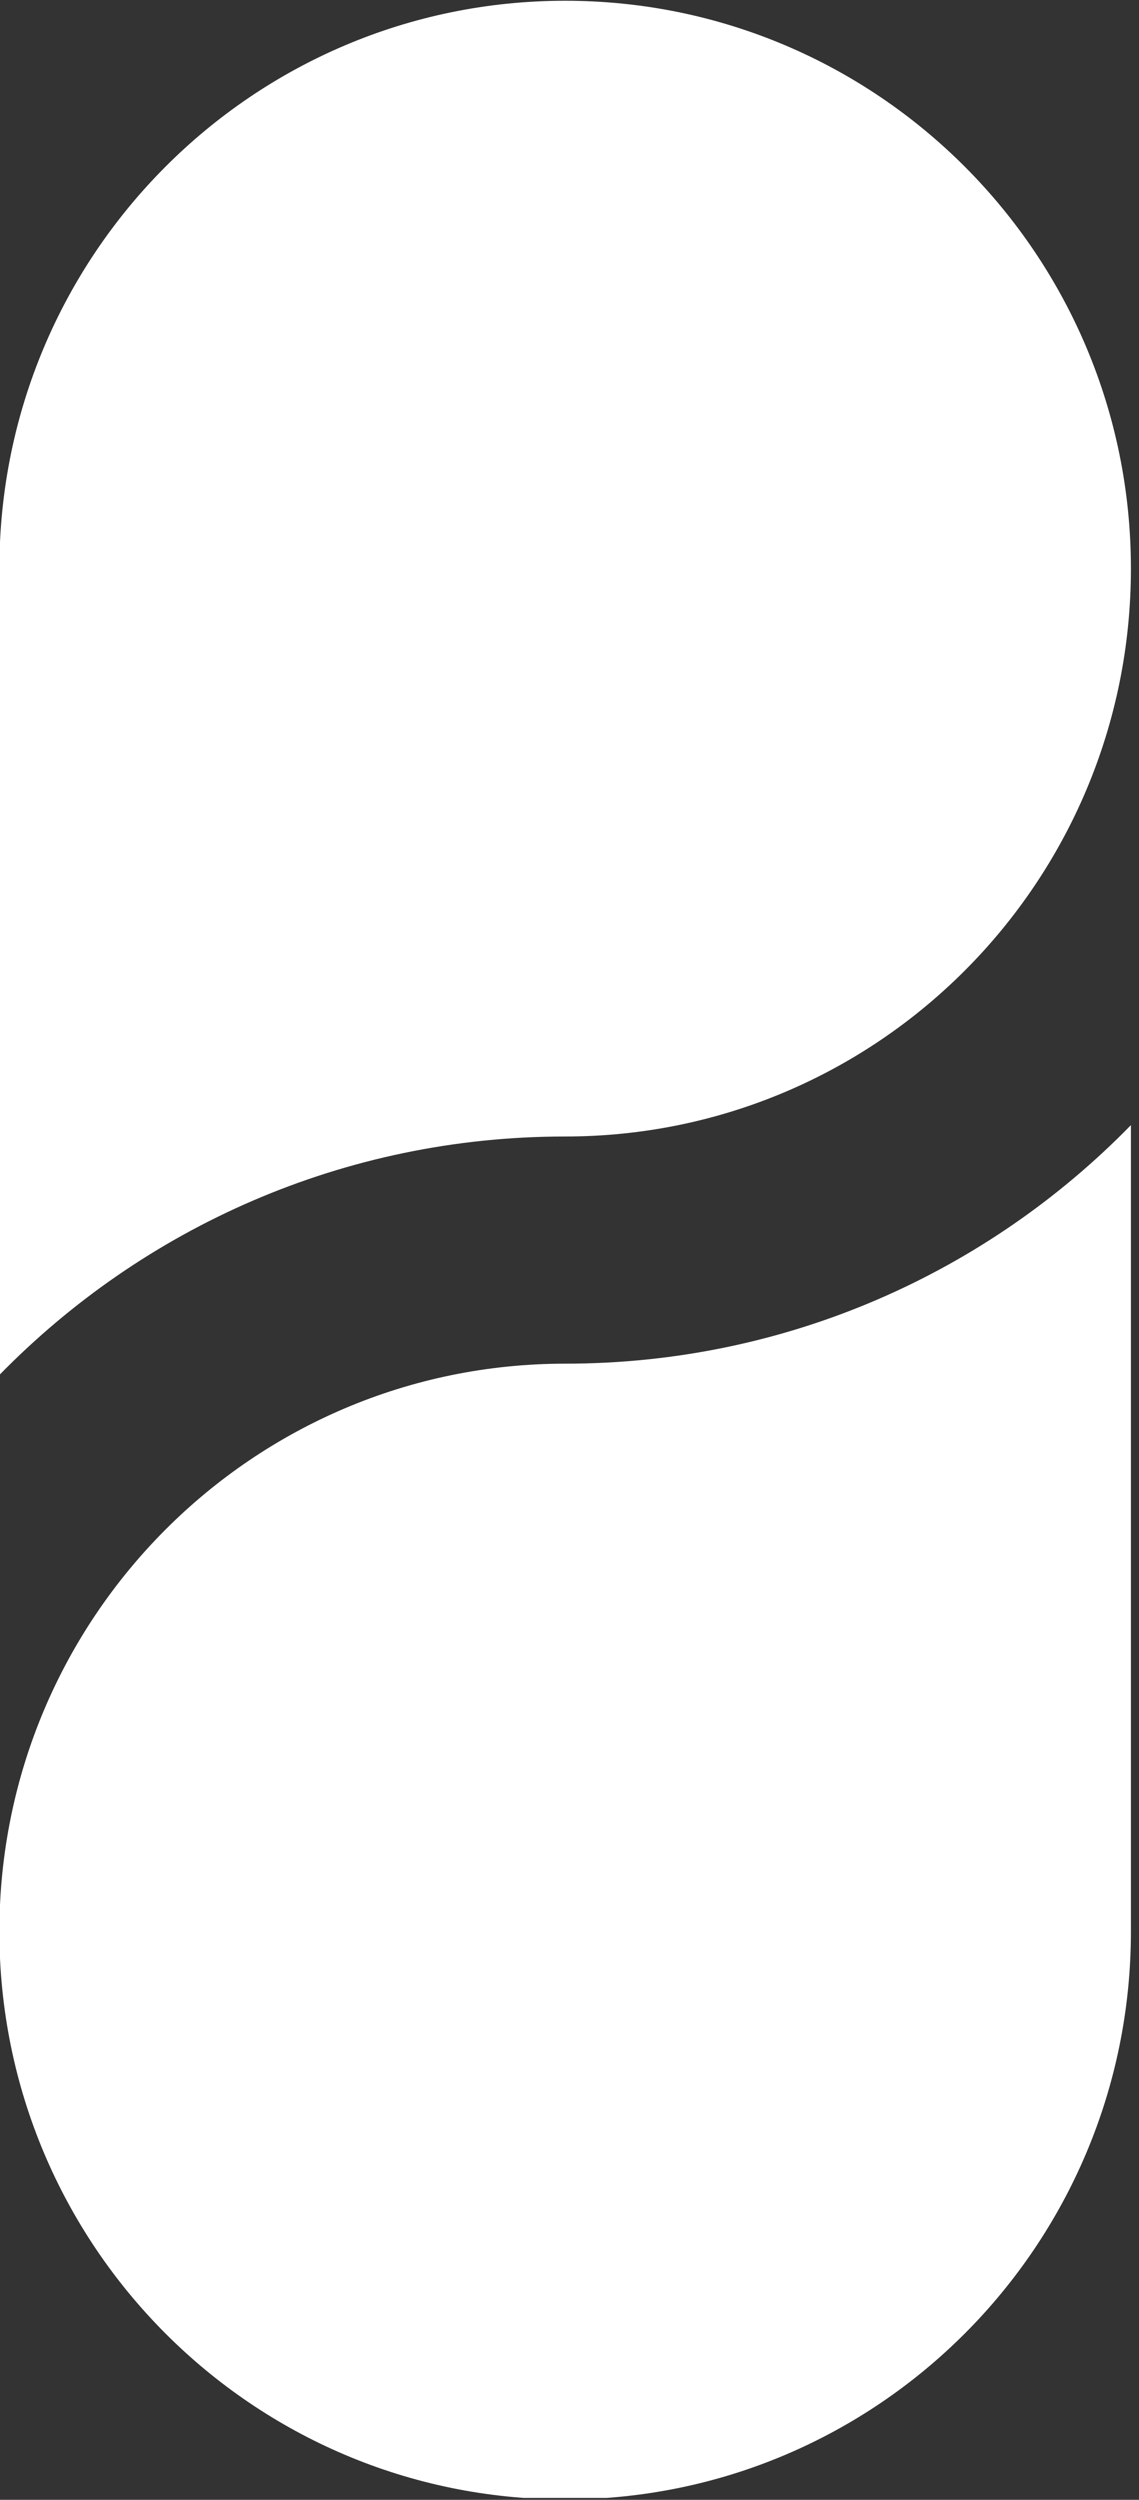
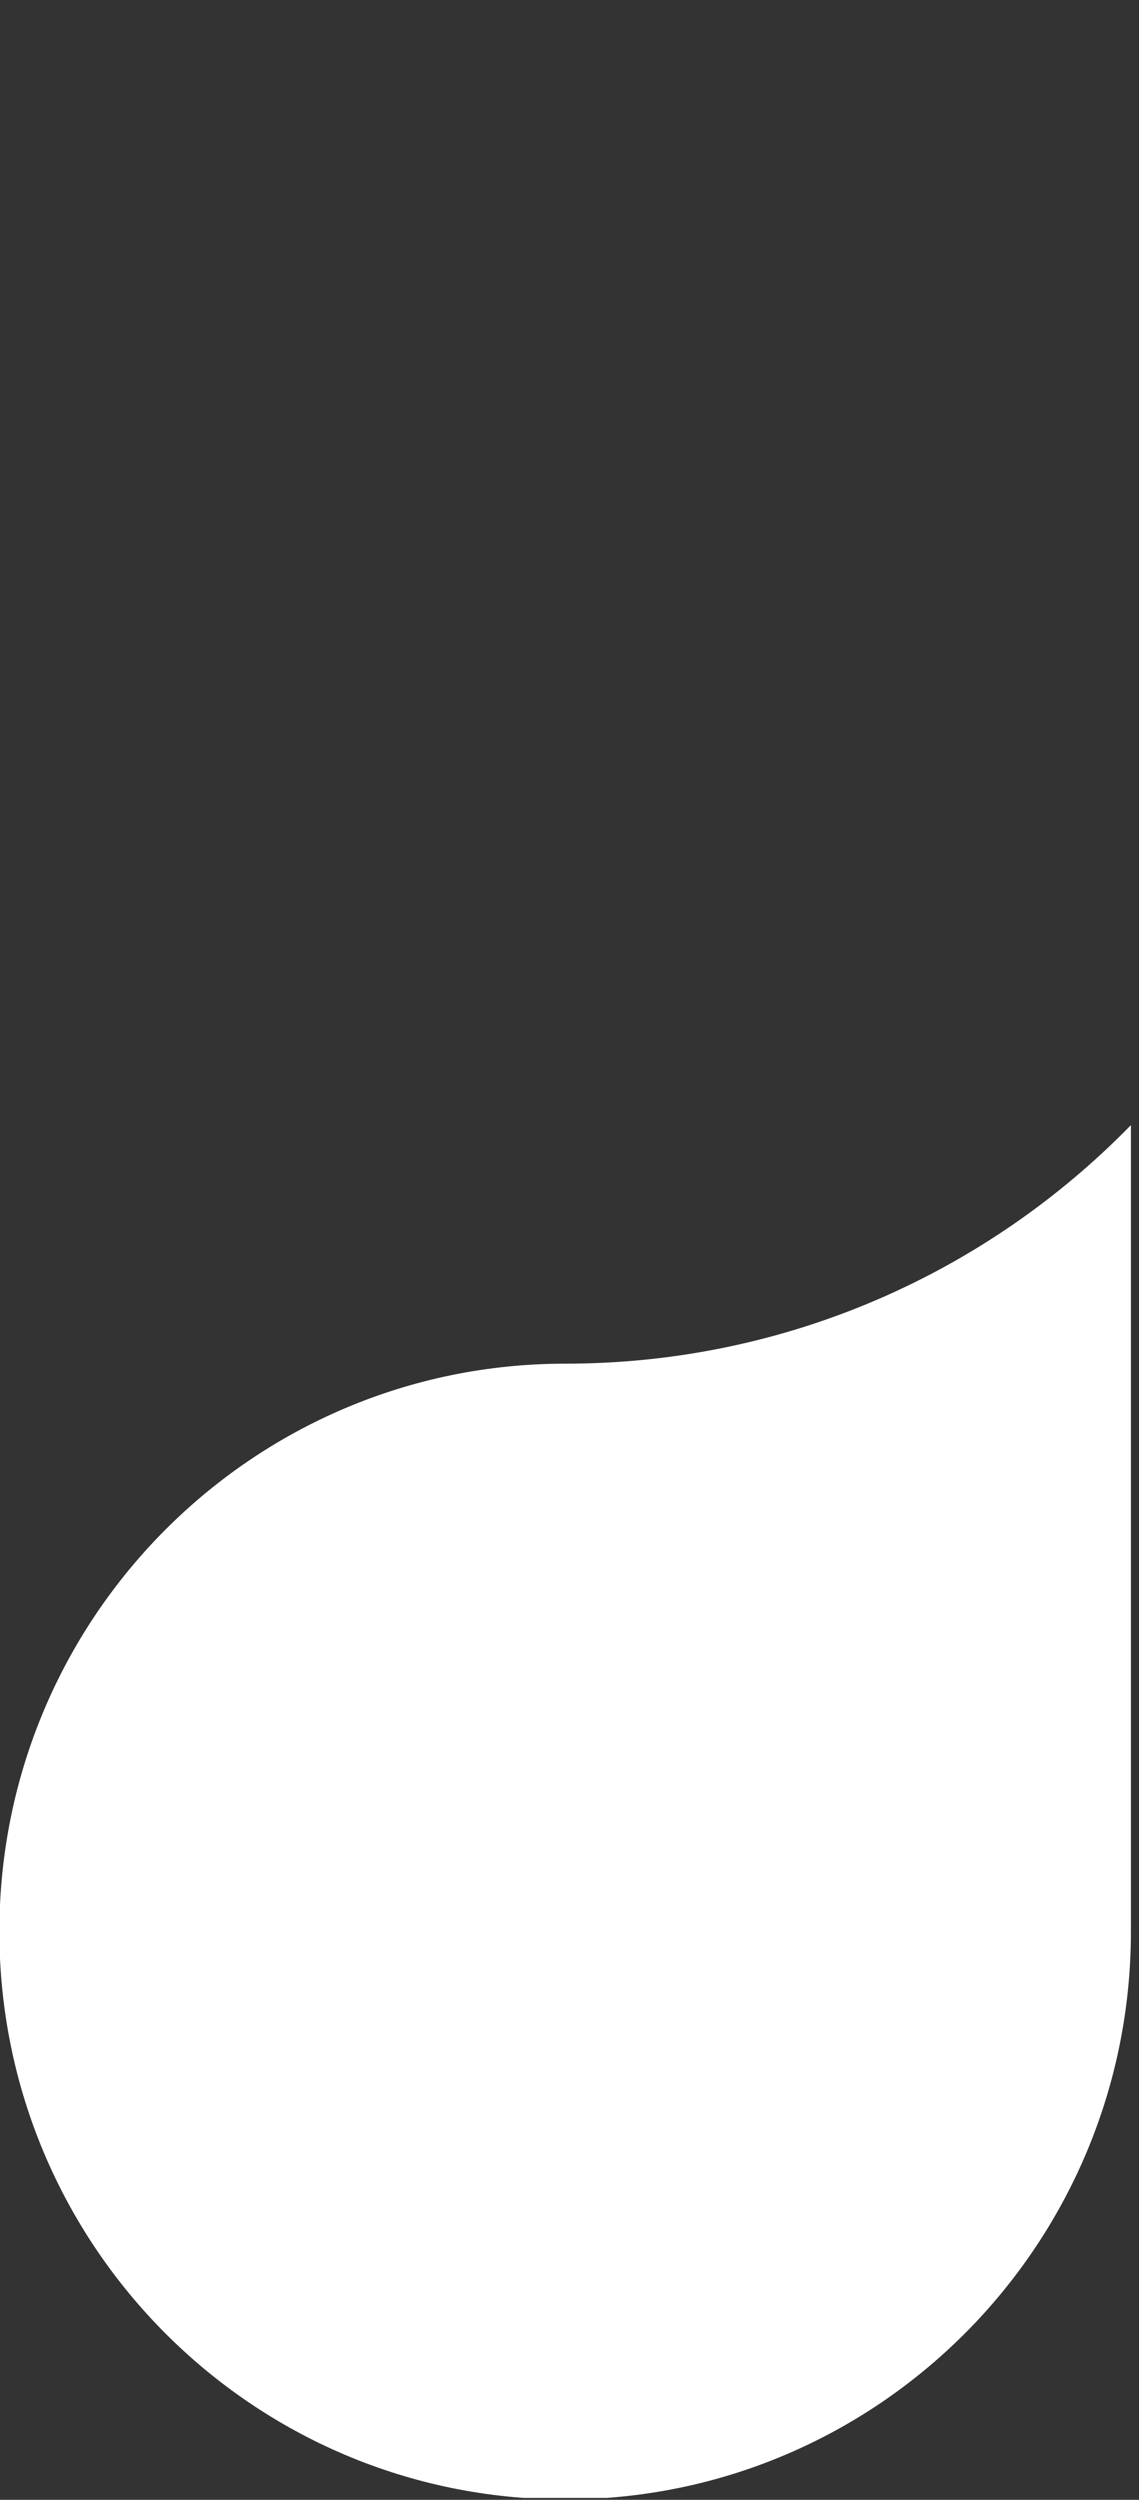
<svg xmlns="http://www.w3.org/2000/svg" xmlns:ns1="http://www.serif.com/" width="100%" height="100%" viewBox="0 0 139 305" version="1.1" xml:space="preserve" style="fill-rule:evenodd;clip-rule:evenodd;stroke-linejoin:round;stroke-miterlimit:2;">
  <rect x="0" y="0" width="139" height="305" fill="#333333" stroke="none" />
  <g transform="matrix(1,0,0,1,0,-480)">
    <g id="PHINAL-Logo-w-o-Text" ns1:id="PHINAL Logo w/o Text" transform="matrix(1,0,0,1,-14.517,434.555)">
-       <rect x="14.517" y="45.5" width="138.435" height="304.712" style="fill:none;" />
      <clipPath id="_clip1">
        <rect x="14.517" y="45.5" width="138.435" height="304.712" />
      </clipPath>
      <g clip-path="url(#_clip1)" fill="#fff">
        <g transform="matrix(8.599,0,0,2.405,-209.393,-146.133)">
          <g transform="matrix(0.116,0,0,0.416,23.01,71.456)">
            <path d="M164.474,156.927C146.89,174.884 122.367,186.017 95.254,186.017C57.028,186.017 26.038,217.021 26.038,255.267C26.038,293.523 57.028,324.521 95.254,324.521C133.485,324.521 164.474,293.523 164.474,255.267L164.474,156.927Z" />
          </g>
          <g transform="matrix(0.116,0,0,0.416,23.01,71.456)">
-             <path d="M95.254,19.809C57.028,19.809 26.038,50.814 26.038,89.063L26.038,187.396C43.626,169.453 68.145,158.313 95.254,158.313C133.485,158.313 164.474,127.308 164.474,89.063C164.474,50.814 133.485,19.809 95.254,19.809Z" />
-           </g>
+             </g>
        </g>
      </g>
    </g>
  </g>
</svg>